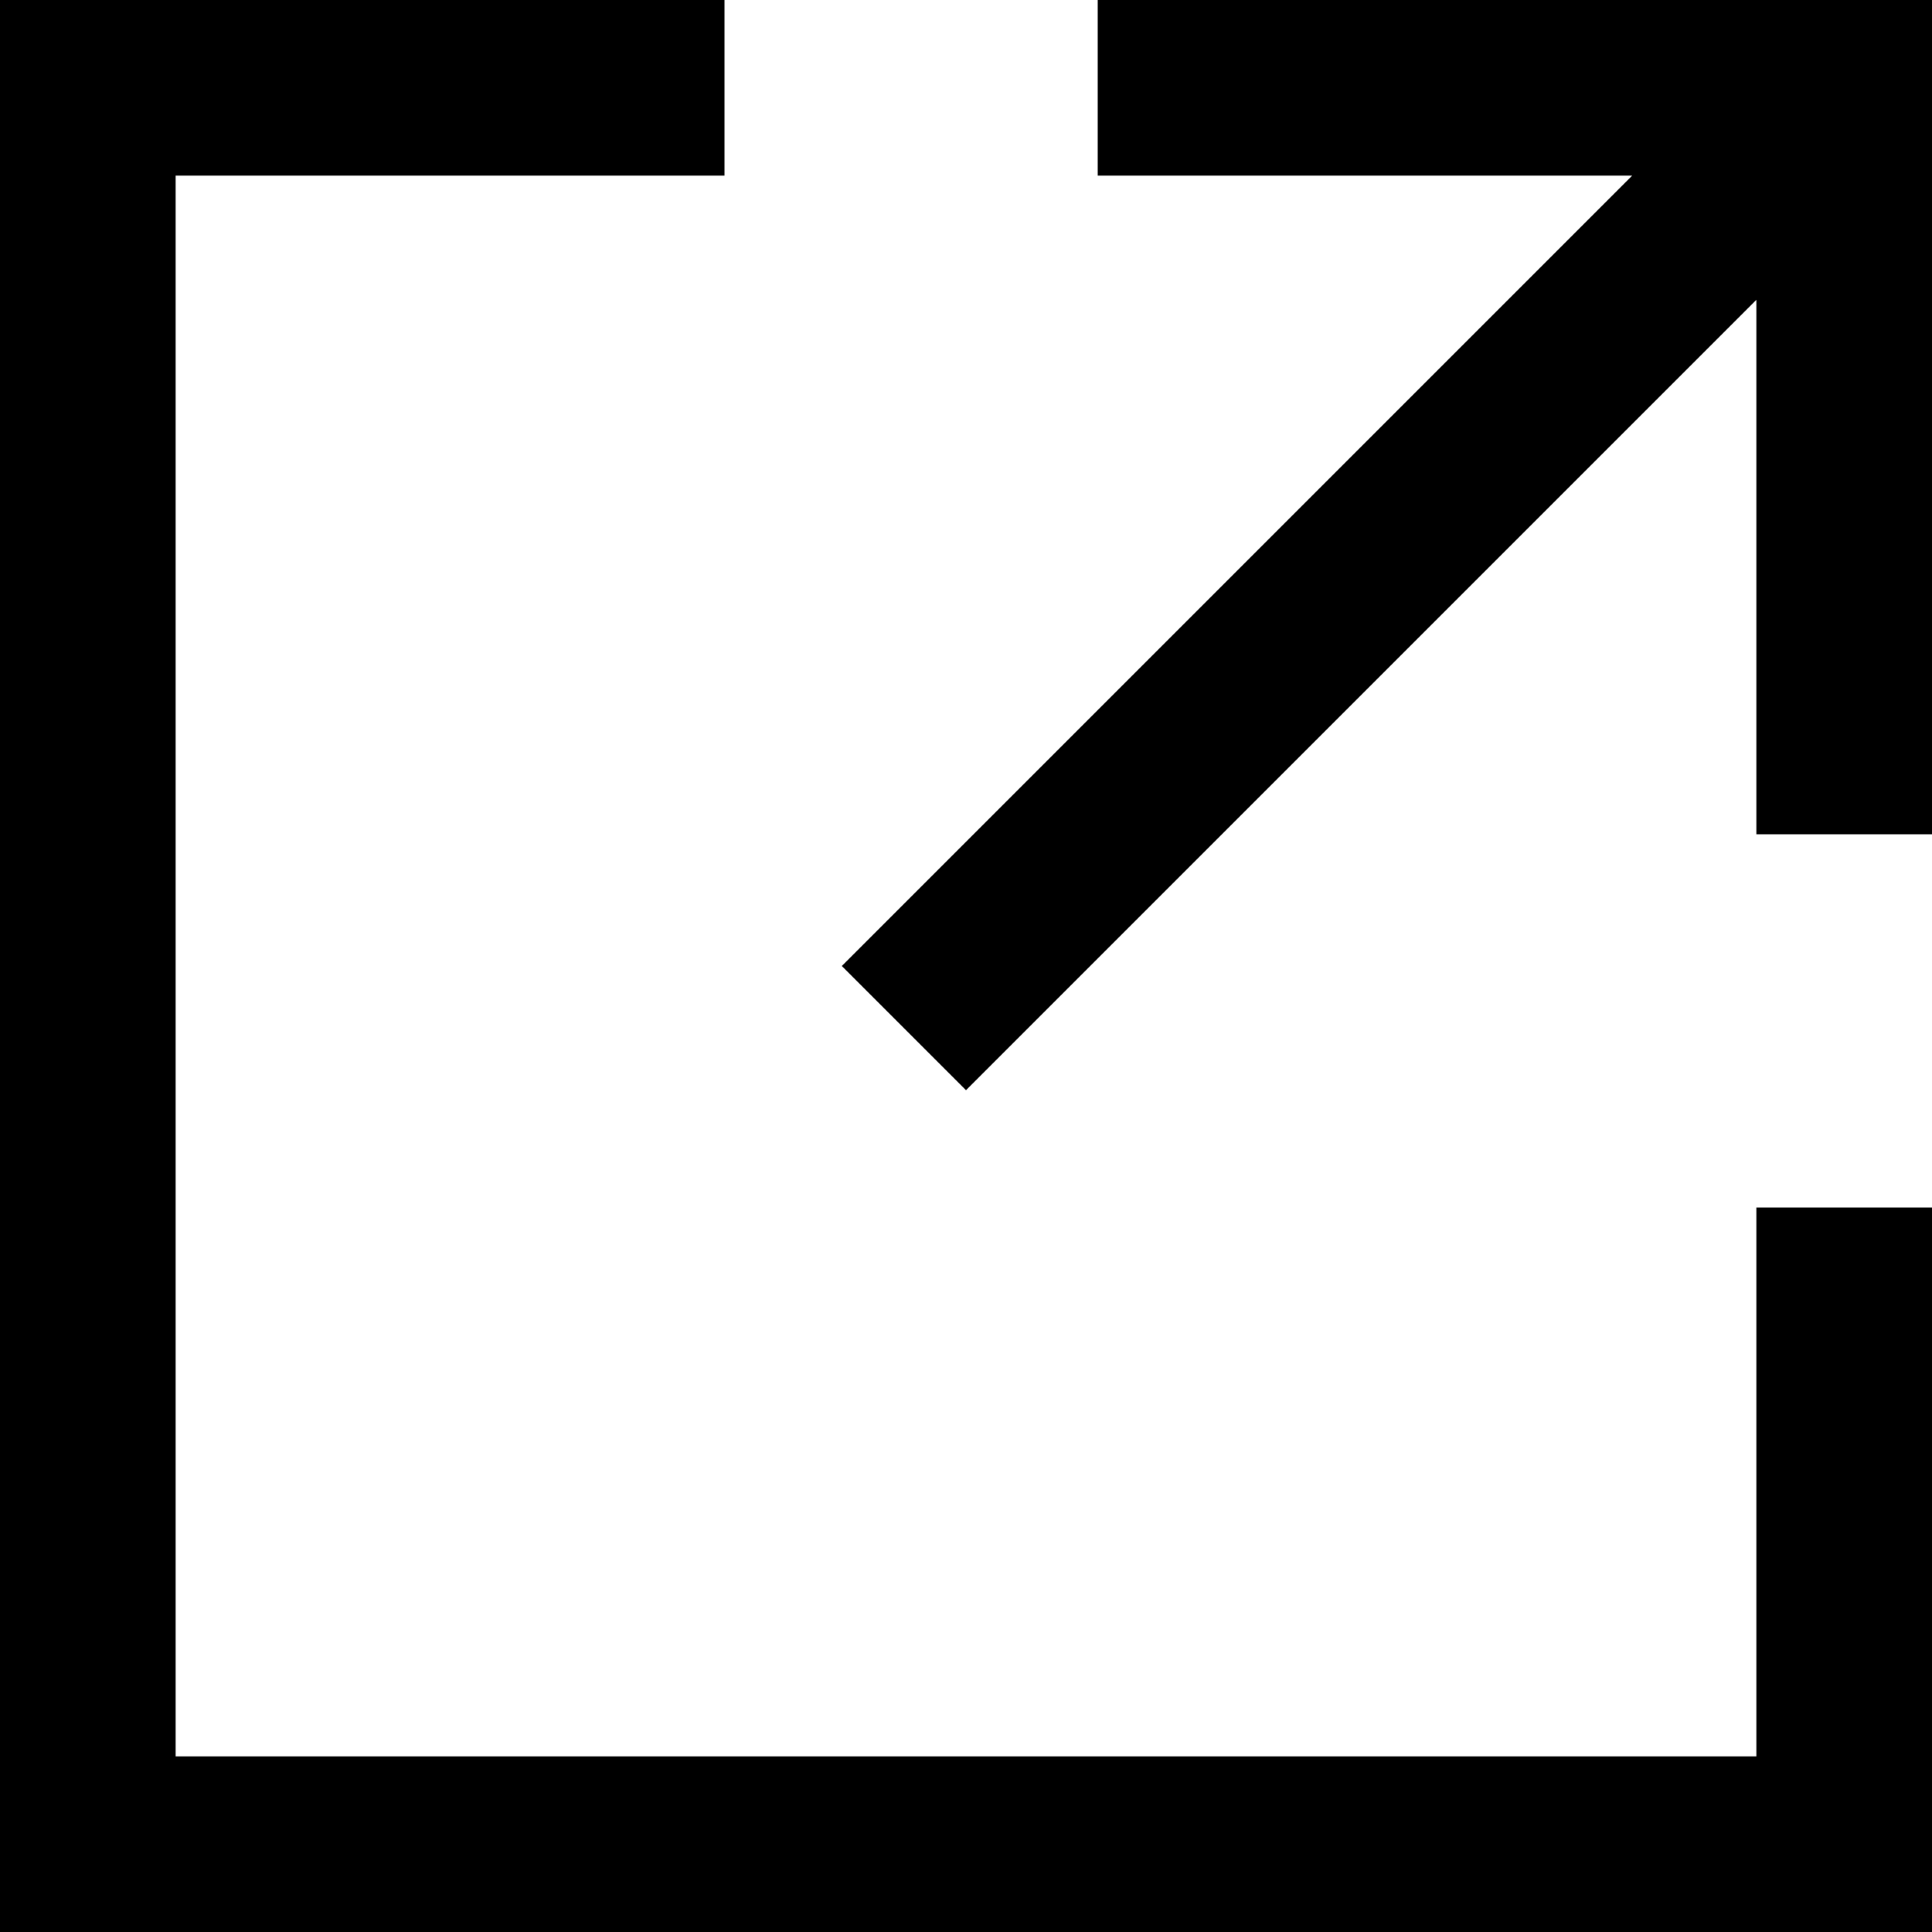
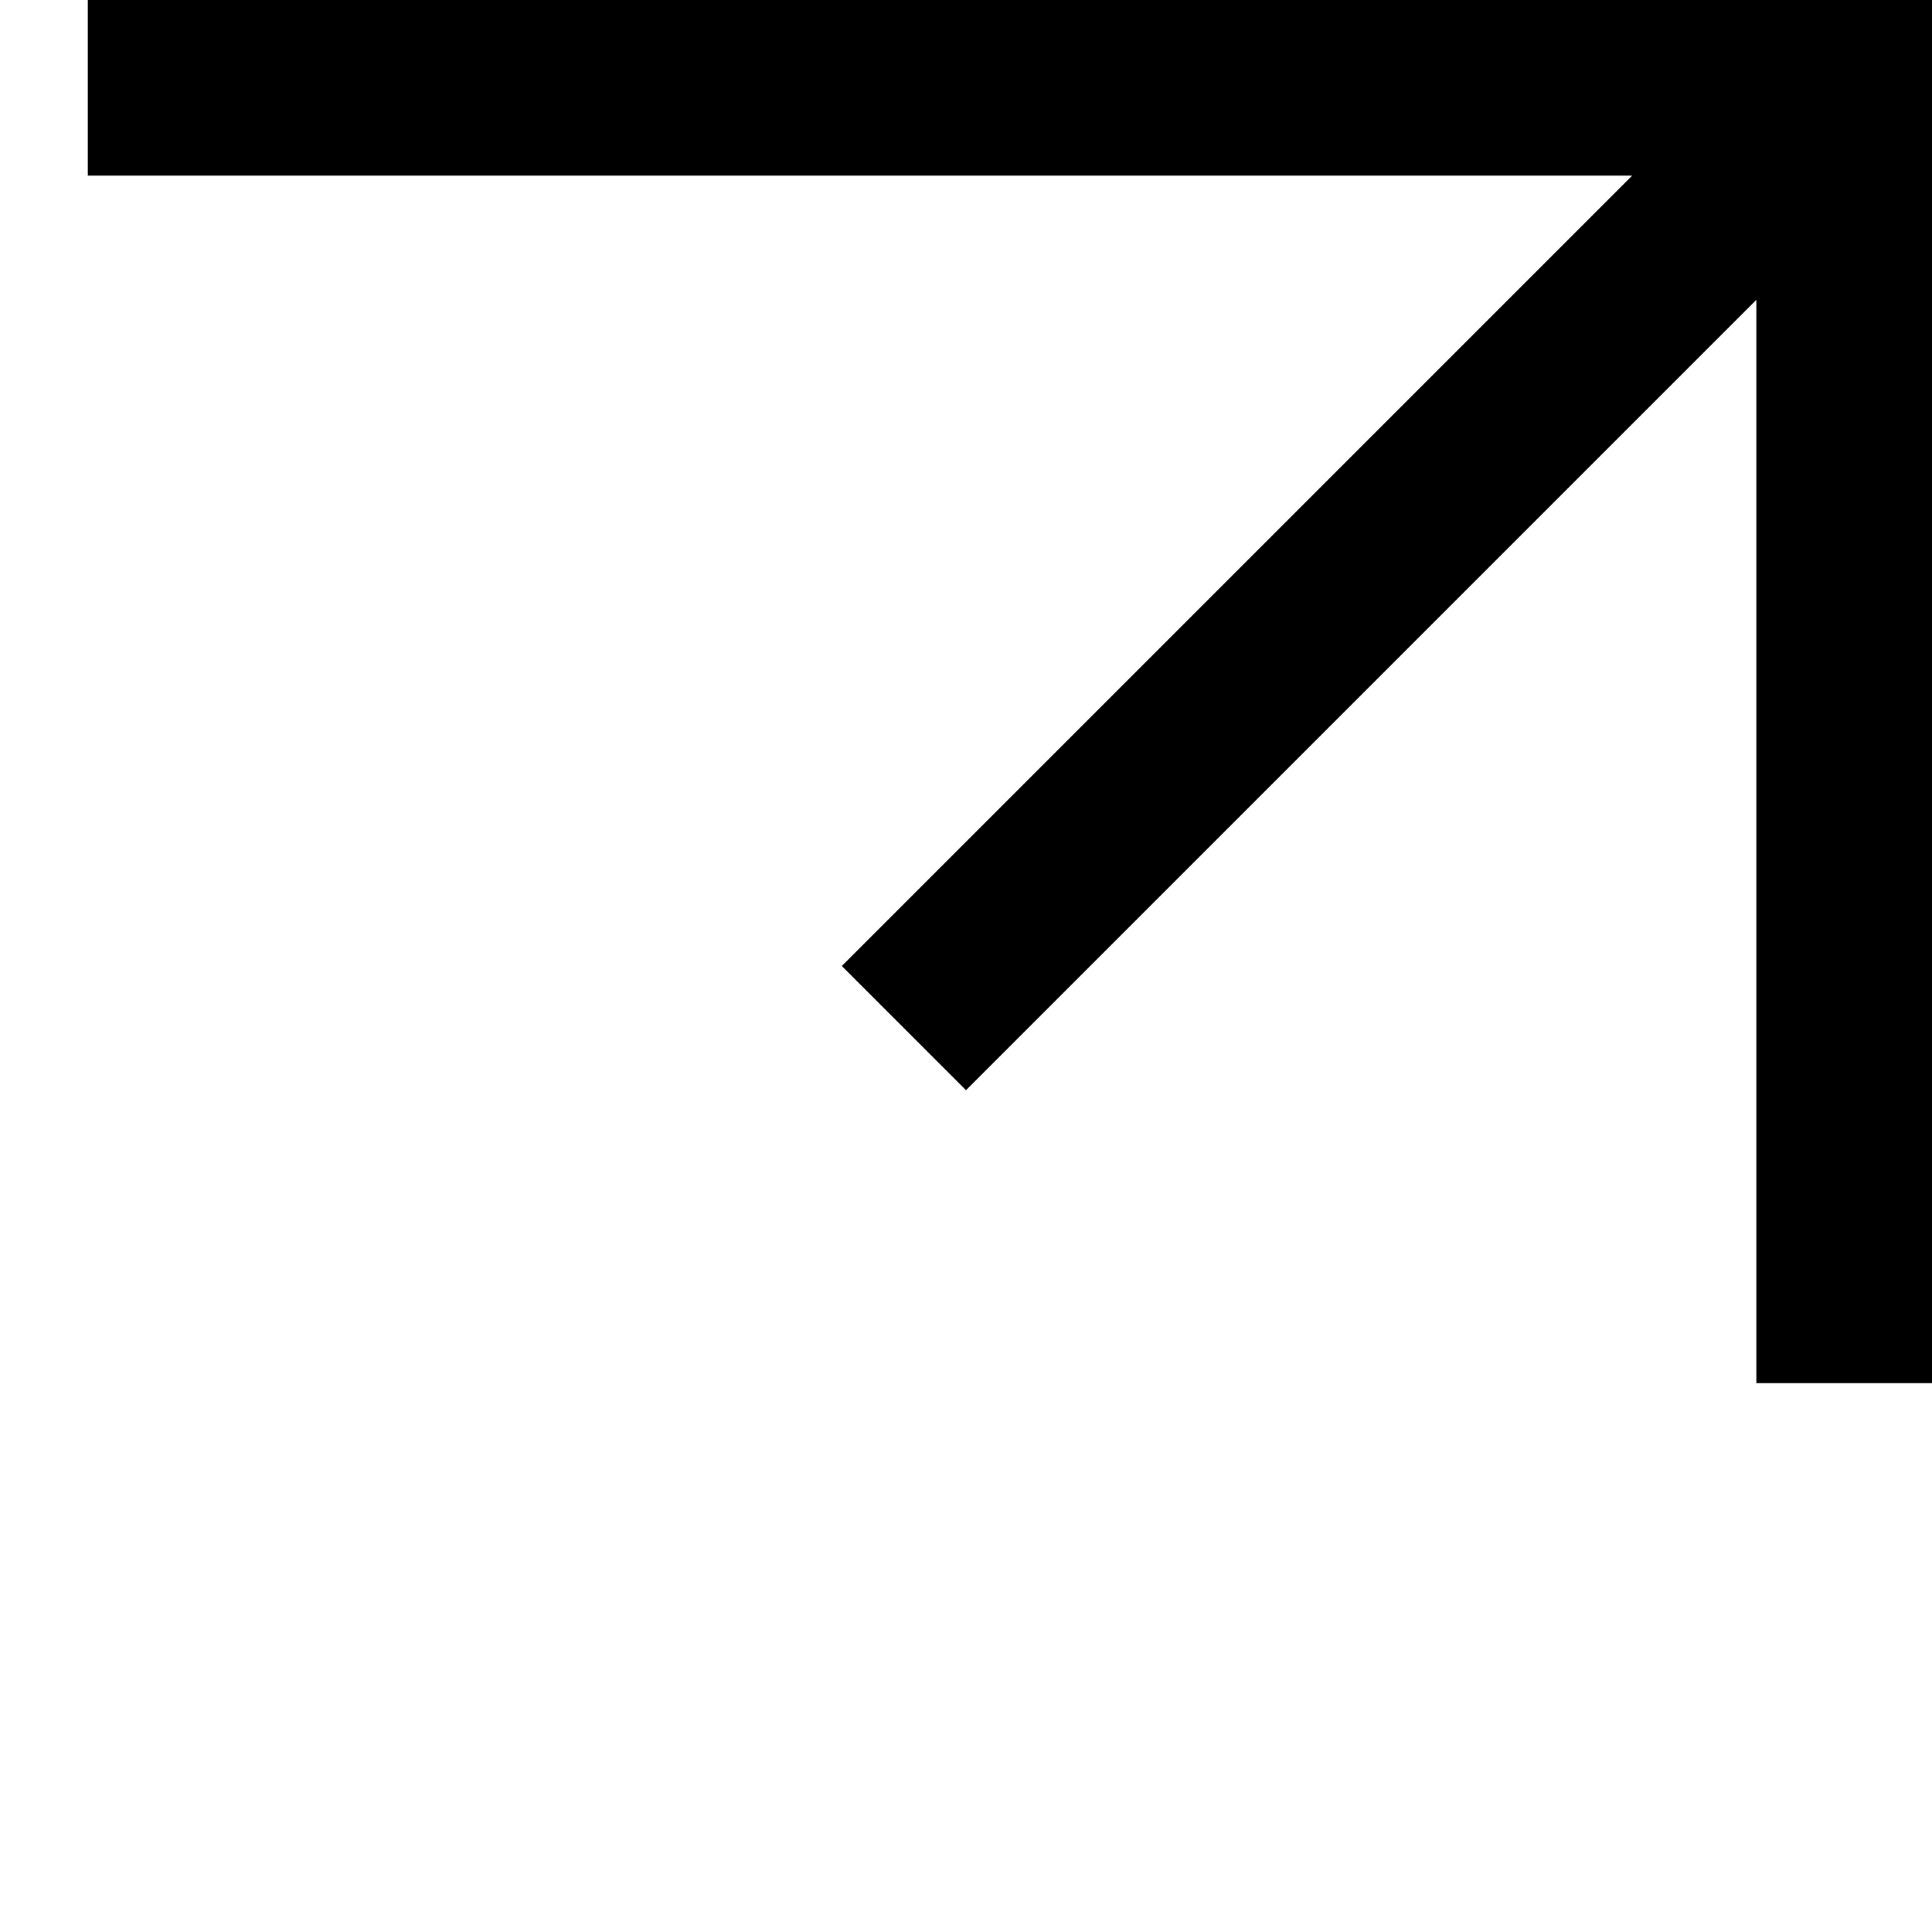
<svg xmlns="http://www.w3.org/2000/svg" width="11" height="11" viewBox="0 0 11 11" fill="none">
-   <path d="M3.625 0.5H0.5V10.5H10.5V7.375M10.031 0.969L5.5 5.5M6.75 0.5H10.5V4.25" stroke="black" stroke-linecap="square" />
+   <path d="M3.625 0.5H0.5H10.5V7.375M10.031 0.969L5.5 5.5M6.75 0.5H10.5V4.25" stroke="black" stroke-linecap="square" />
</svg>